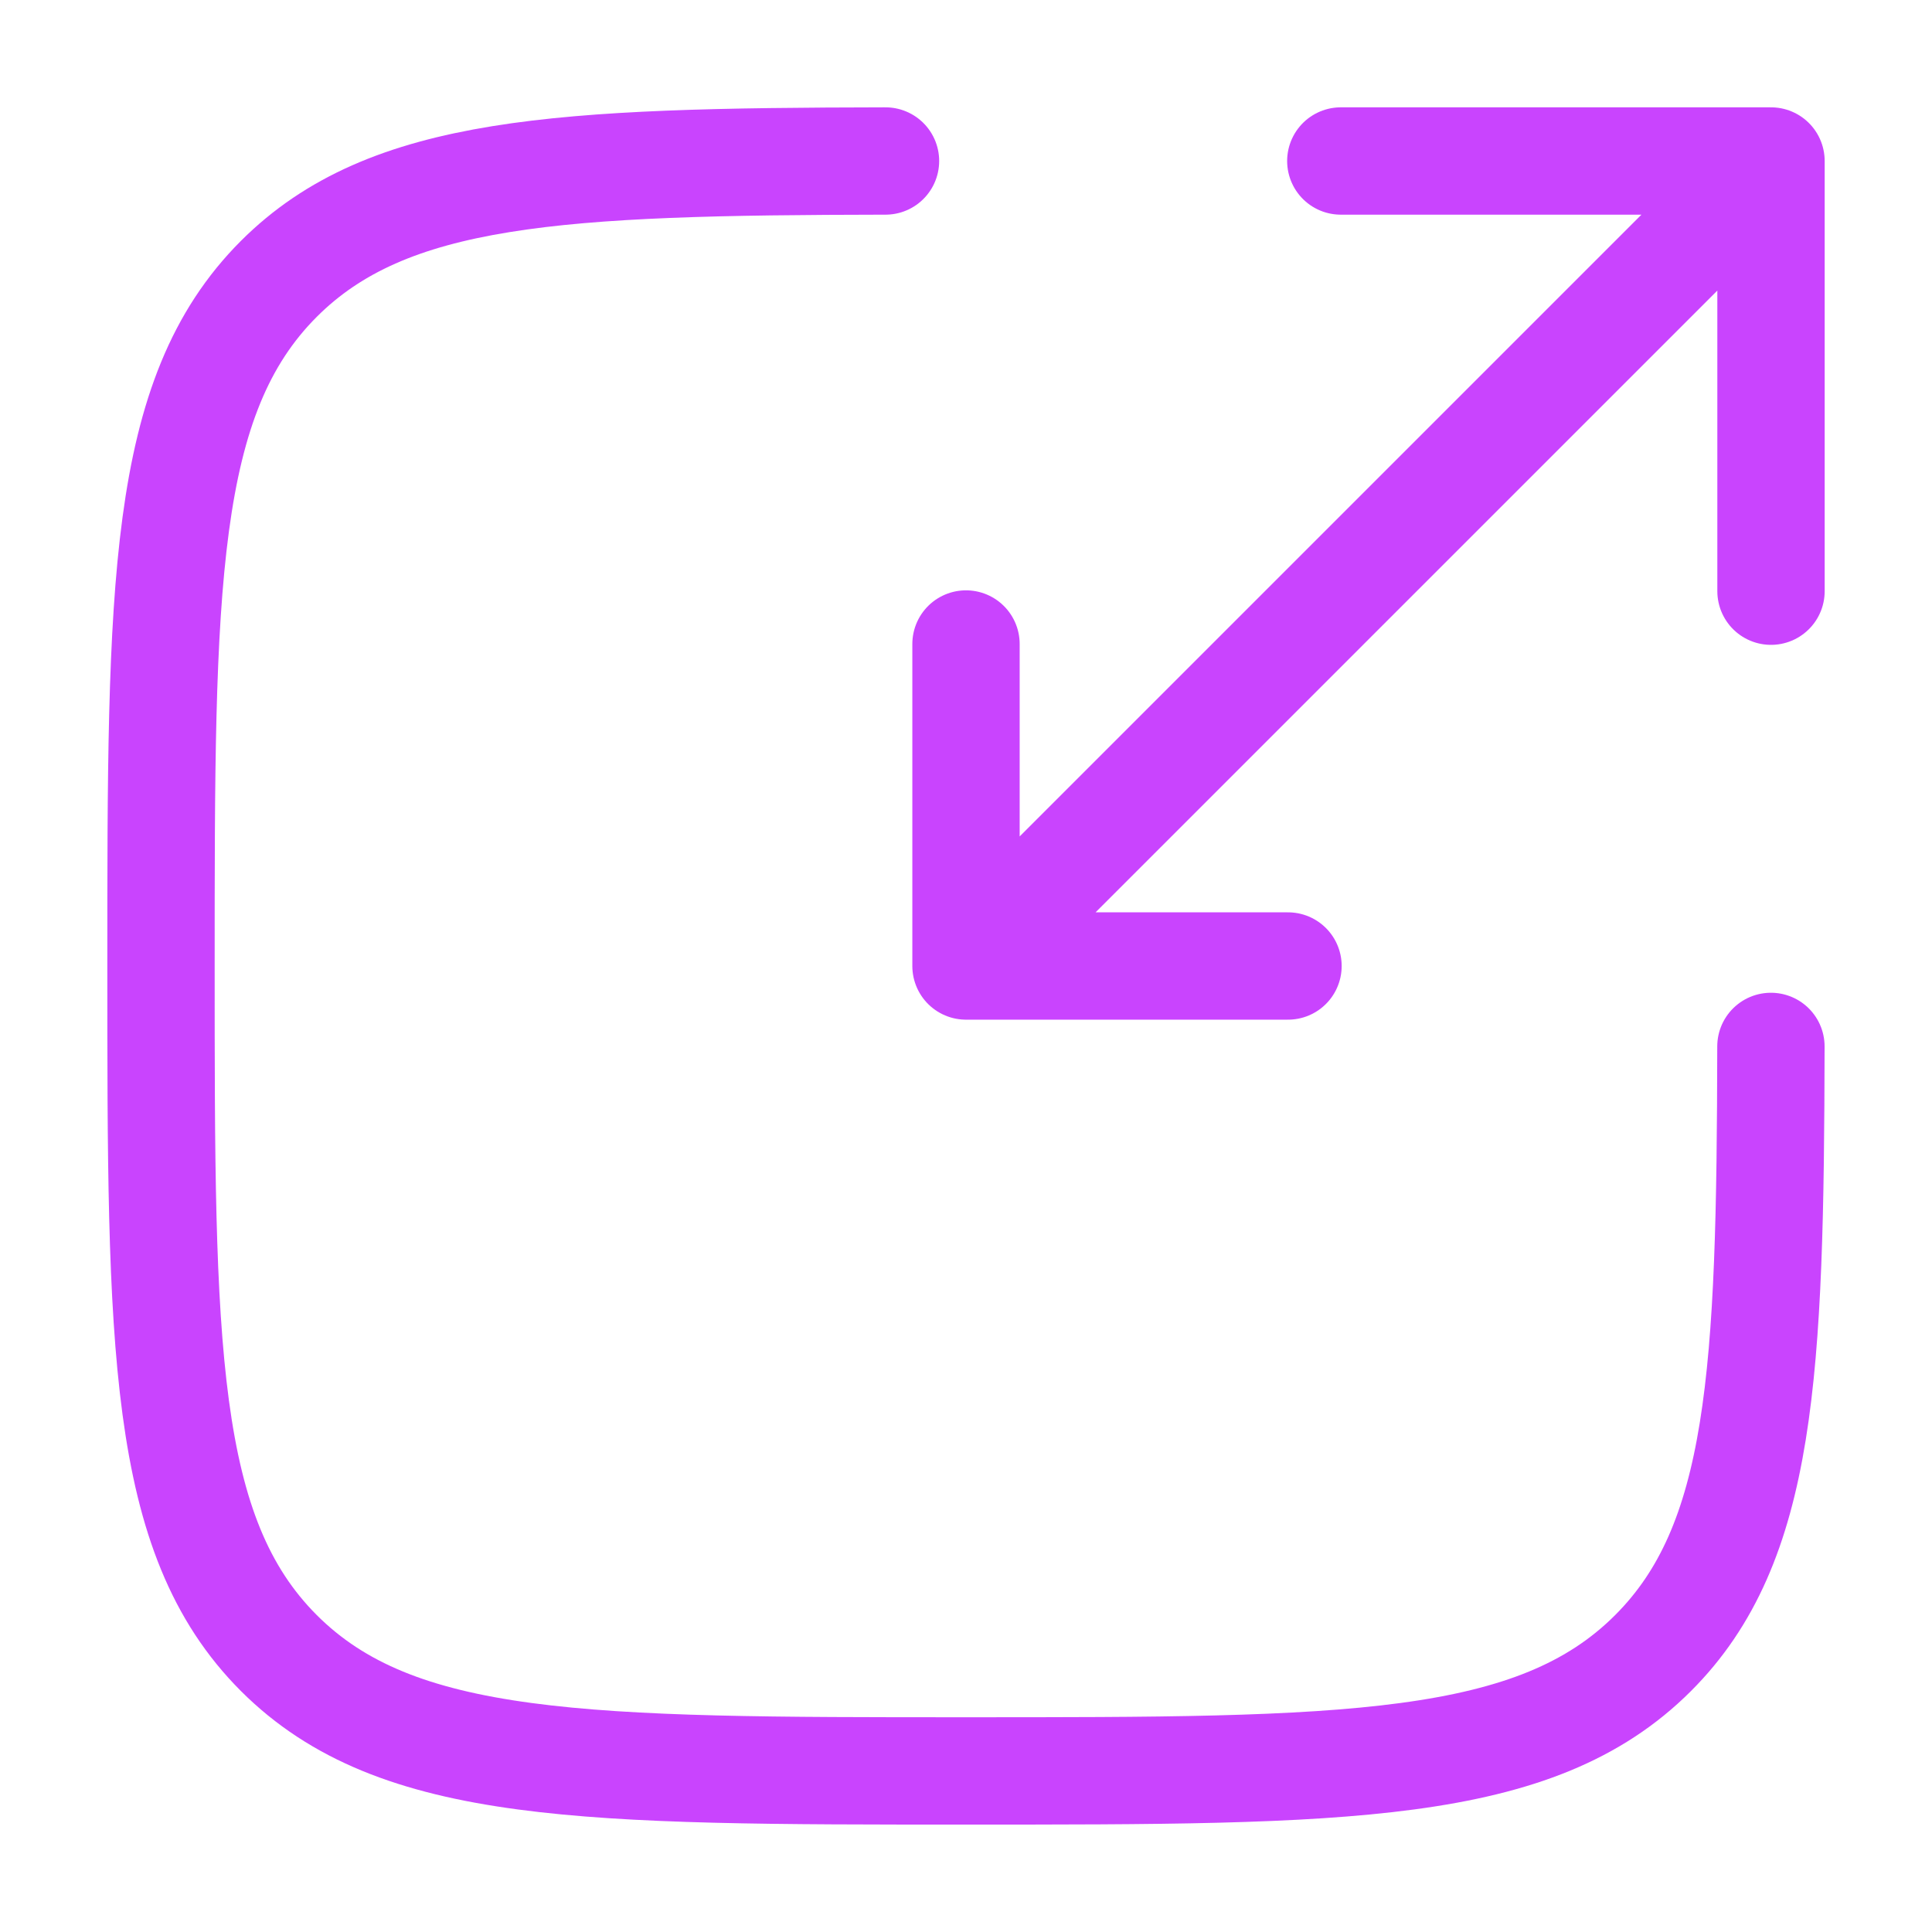
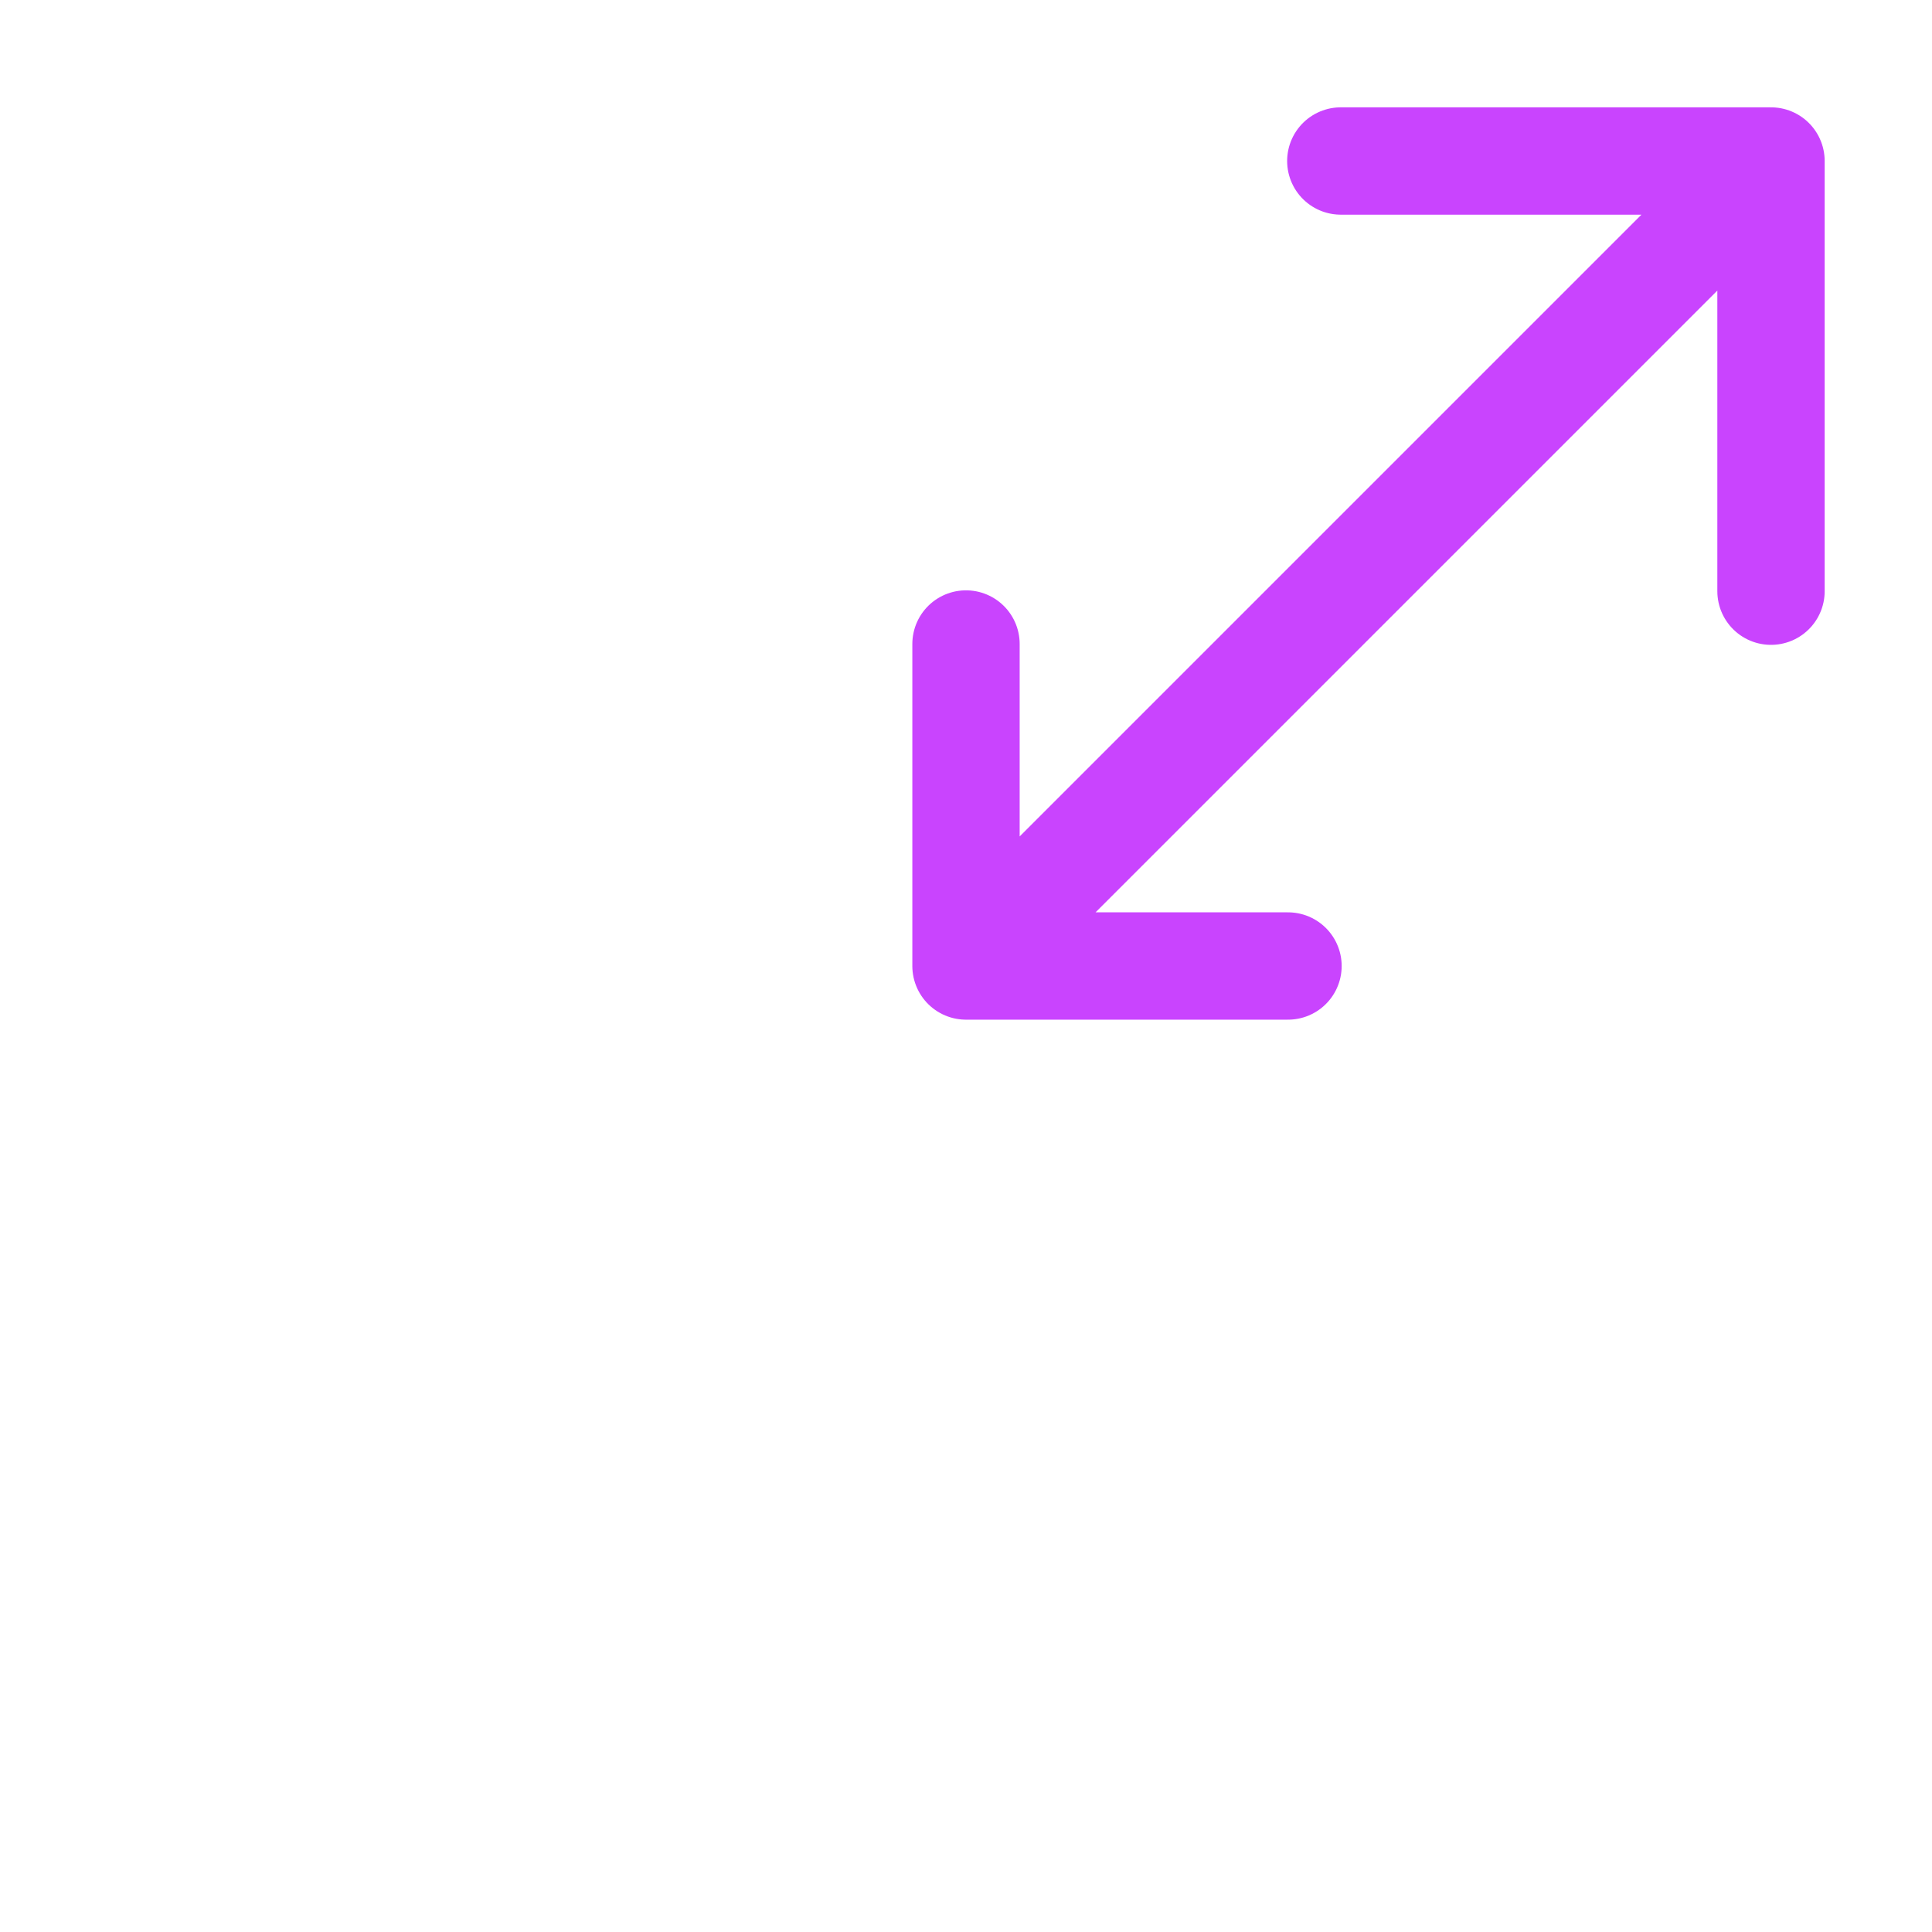
<svg xmlns="http://www.w3.org/2000/svg" width="72" height="72" viewBox="0 0 72 72" fill="none">
-   <path d="M33 6C20.835 6.021 14.466 6.321 10.392 10.392C6 14.784 6 21.855 6 35.997C6 50.139 6 57.21 10.392 61.605C14.79 65.997 21.858 65.997 36 65.997C50.142 65.997 57.213 65.997 61.605 61.605C65.679 57.534 65.976 51.165 65.997 38.997" stroke="#BC16FE" stroke-opacity="0.8" stroke-width="4" stroke-linecap="round" />
  <path d="M39 33L66 6M66 6H49.968M66 6V22.032M63 9L36 36M36 36H48M36 36V24" stroke="#BC16FE" stroke-opacity="0.8" stroke-width="4" stroke-linecap="round" stroke-linejoin="round" />
</svg>